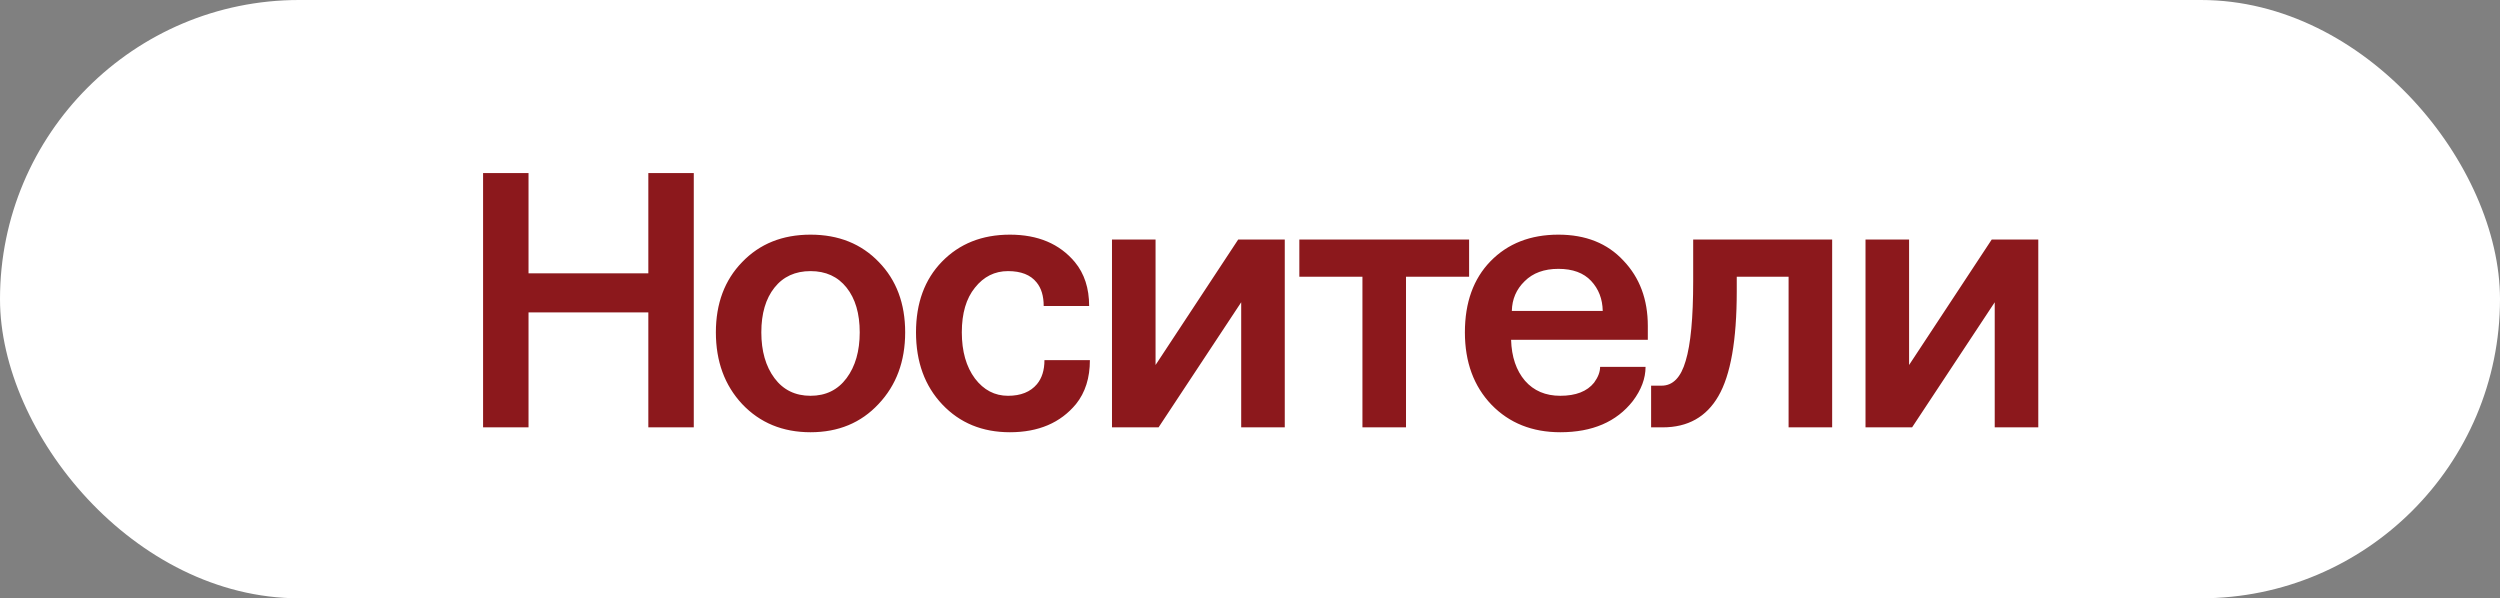
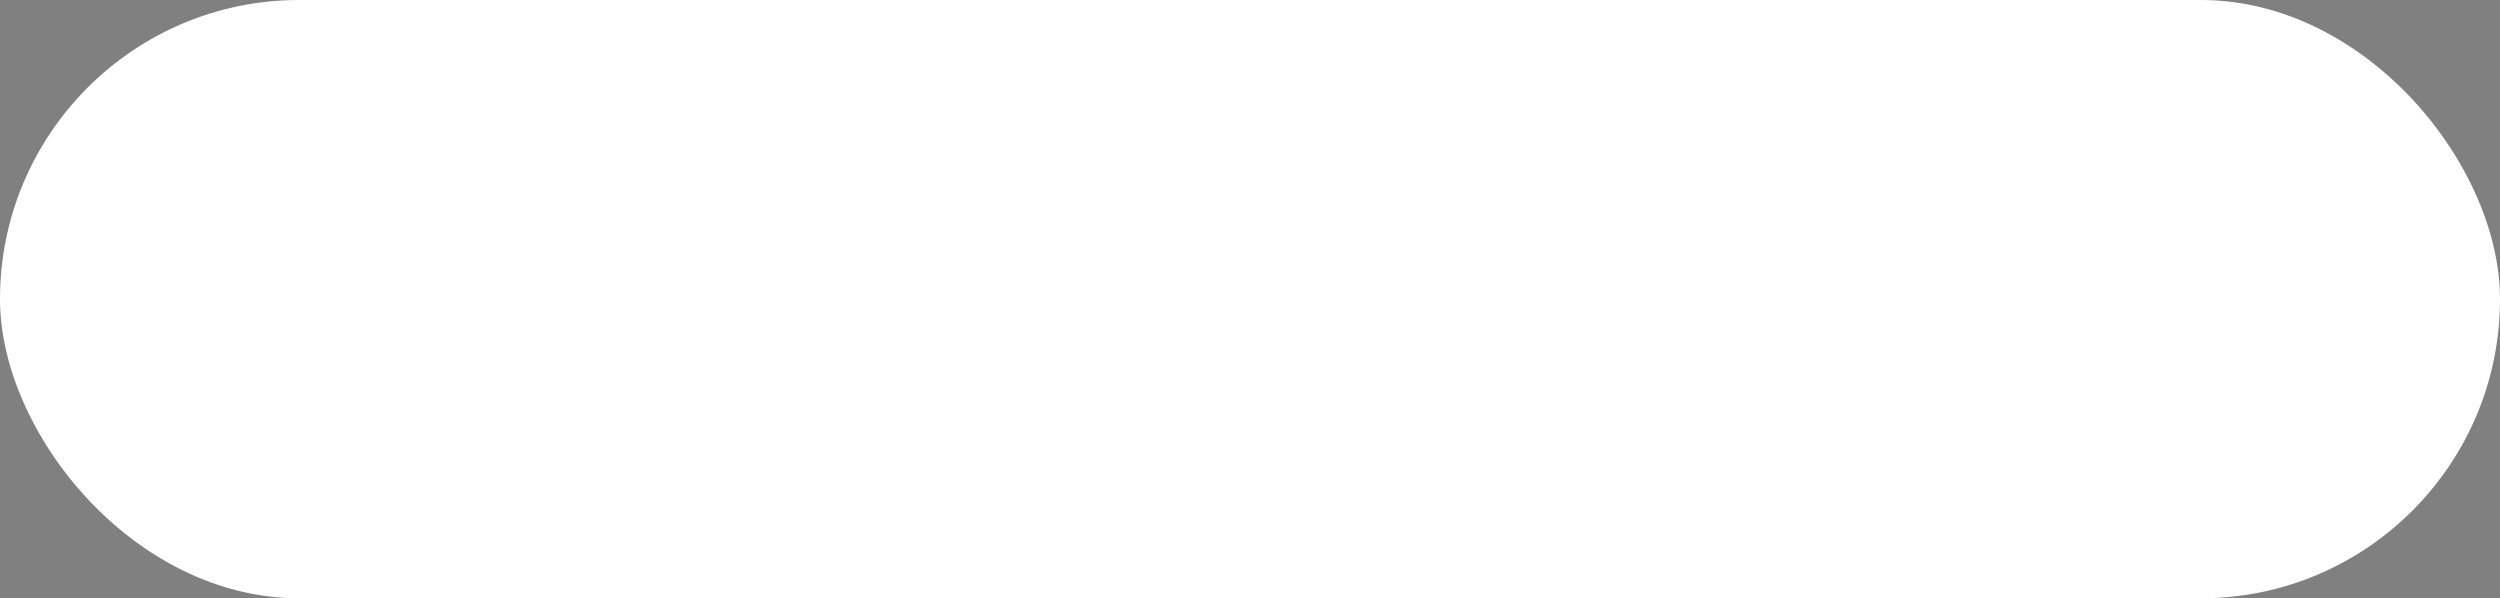
<svg xmlns="http://www.w3.org/2000/svg" width="117" height="28" viewBox="0 0 117 28" fill="none">
  <rect x="0" y="0" width="117" height="28" fill="#808080" stroke="none" />
  <g clip-path="url(#clip0_2104_370)">
    <rect width="117" height="28" rx="14" fill="white" />
-     <path d="M22.608 20V8.1H24.735V12.793H30.342V8.1H32.469V20H30.342V14.621H24.735V20H22.608ZM36.245 13.461C35.835 13.977 35.63 14.674 35.63 15.553C35.63 16.432 35.835 17.146 36.245 17.697C36.655 18.248 37.218 18.523 37.933 18.523C38.648 18.523 39.21 18.248 39.62 17.697C40.03 17.146 40.235 16.432 40.235 15.553C40.235 14.674 40.03 13.977 39.62 13.461C39.21 12.945 38.648 12.688 37.933 12.688C37.218 12.688 36.655 12.945 36.245 13.461ZM33.503 15.553C33.503 14.205 33.913 13.109 34.733 12.266C35.554 11.41 36.62 10.982 37.933 10.982C39.245 10.982 40.312 11.41 41.132 12.266C41.952 13.109 42.362 14.205 42.362 15.553C42.362 16.912 41.946 18.031 41.114 18.91C40.294 19.789 39.233 20.229 37.933 20.229C36.632 20.229 35.565 19.789 34.733 18.91C33.913 18.031 33.503 16.912 33.503 15.553ZM42.869 15.553C42.869 14.182 43.273 13.08 44.081 12.248C44.902 11.404 45.962 10.982 47.263 10.982C48.576 10.982 49.589 11.41 50.304 12.266C50.749 12.805 50.972 13.49 50.972 14.322H48.845C48.845 13.854 48.734 13.484 48.511 13.215C48.23 12.863 47.785 12.688 47.175 12.688C46.554 12.688 46.038 12.945 45.628 13.461C45.218 13.965 45.013 14.662 45.013 15.553C45.013 16.443 45.218 17.164 45.628 17.715C46.038 18.254 46.554 18.523 47.175 18.523C47.773 18.523 48.224 18.342 48.529 17.979C48.763 17.697 48.88 17.322 48.88 16.854H51.007C51.007 17.686 50.79 18.371 50.357 18.91C49.63 19.789 48.599 20.229 47.263 20.229C45.974 20.229 44.919 19.795 44.099 18.928C43.279 18.061 42.869 16.936 42.869 15.553ZM52.041 20V11.211H54.08V17.082L57.947 11.211H60.127V20H58.088V14.146L54.221 20H52.041ZM60.809 12.951V11.211H68.754V12.951H65.801V20H63.762V12.951H60.809ZM70.754 14.551H75.008C74.997 13.988 74.815 13.52 74.463 13.145C74.112 12.77 73.602 12.582 72.934 12.582C72.266 12.582 71.739 12.775 71.352 13.162C70.965 13.537 70.766 14 70.754 14.551ZM69.805 18.945C68.973 18.078 68.557 16.947 68.557 15.553C68.557 14.158 68.956 13.051 69.752 12.23C70.561 11.398 71.622 10.982 72.934 10.982C74.212 10.982 75.225 11.387 75.975 12.195C76.737 12.992 77.118 14.012 77.118 15.254V15.904H70.719C70.743 16.701 70.96 17.34 71.37 17.82C71.78 18.289 72.331 18.523 73.022 18.523C73.749 18.523 74.276 18.318 74.604 17.908C74.792 17.65 74.885 17.404 74.885 17.17H77.012C77.012 17.709 76.813 18.242 76.415 18.77C75.653 19.742 74.522 20.229 73.022 20.229C71.71 20.229 70.637 19.801 69.805 18.945ZM77.272 20V18.049H77.765C78.292 18.049 78.667 17.662 78.89 16.889C79.124 16.115 79.241 14.873 79.241 13.162V11.211H85.745V20H83.706V12.951H81.28V13.637C81.28 15.922 80.993 17.557 80.419 18.541C79.856 19.514 78.989 20 77.817 20H77.272ZM87.306 20V11.211H89.345V17.082L93.212 11.211H95.392V20H93.353V14.146L89.486 20H87.306Z" fill="#8C181C" />
  </g>
  <defs>
    <clipPath id="clip0_2104_370">
      <rect width="117" height="28" rx="14" fill="white" />
    </clipPath>
  </defs>
</svg>